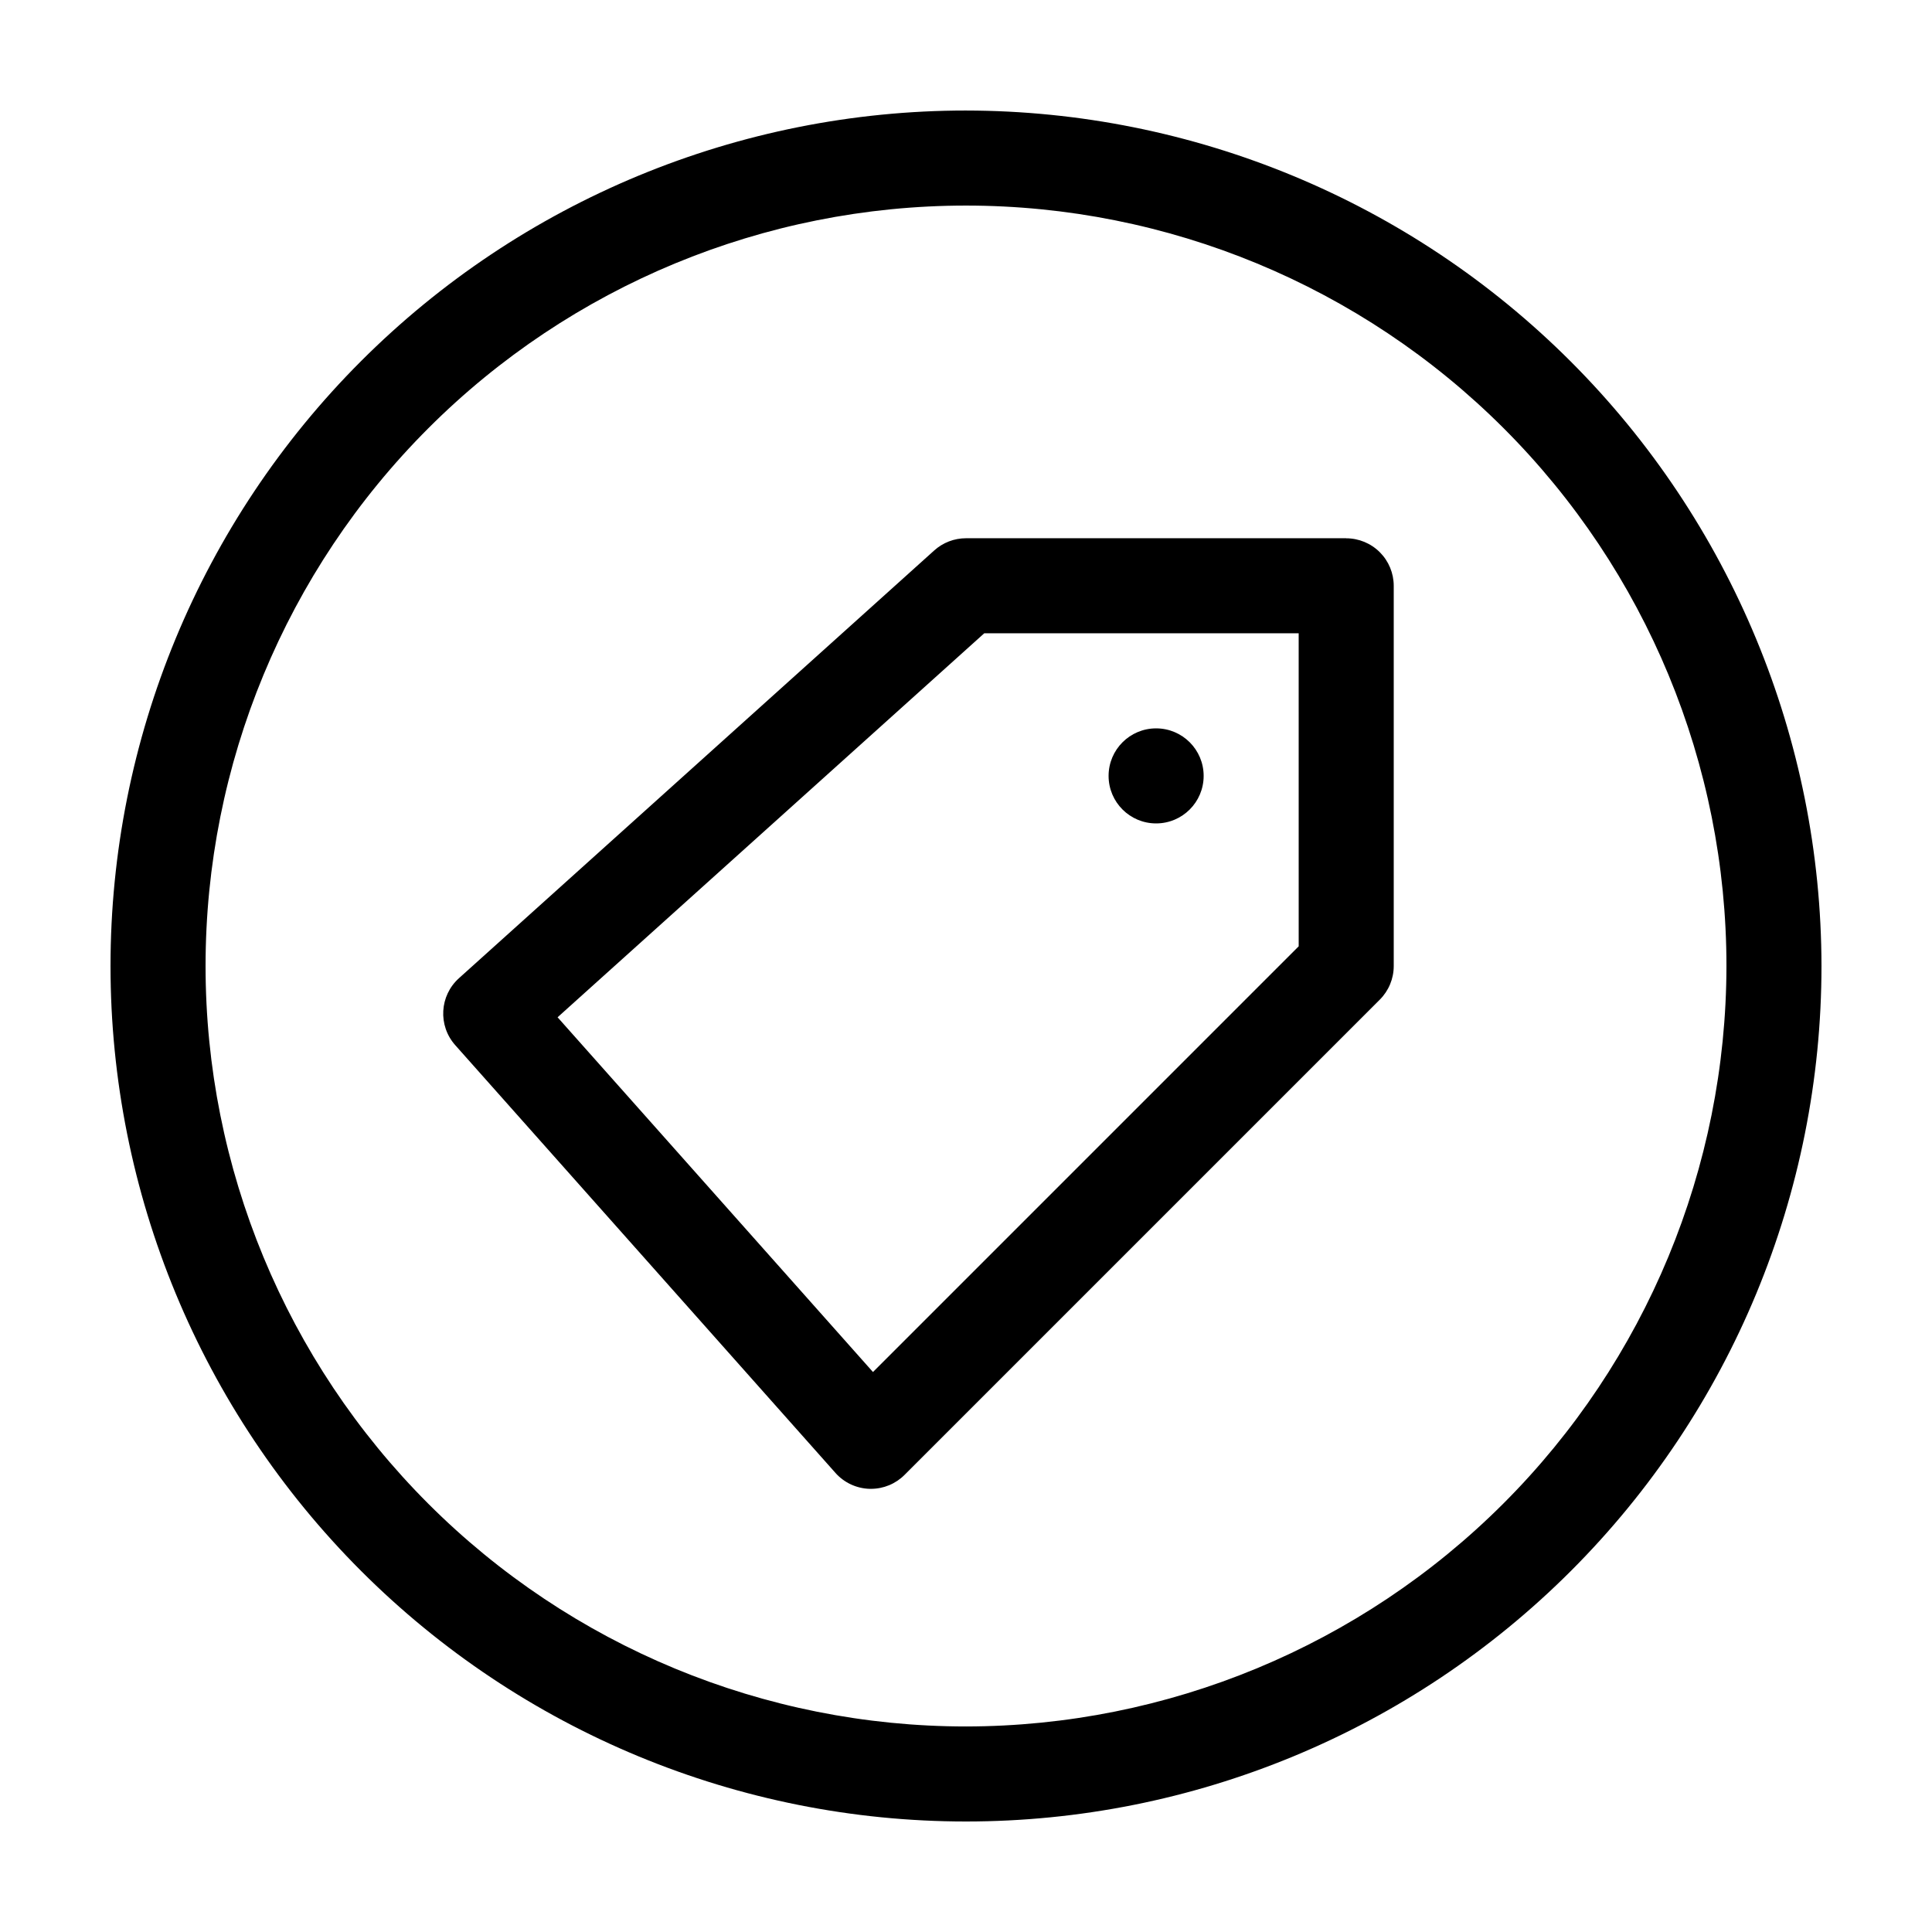
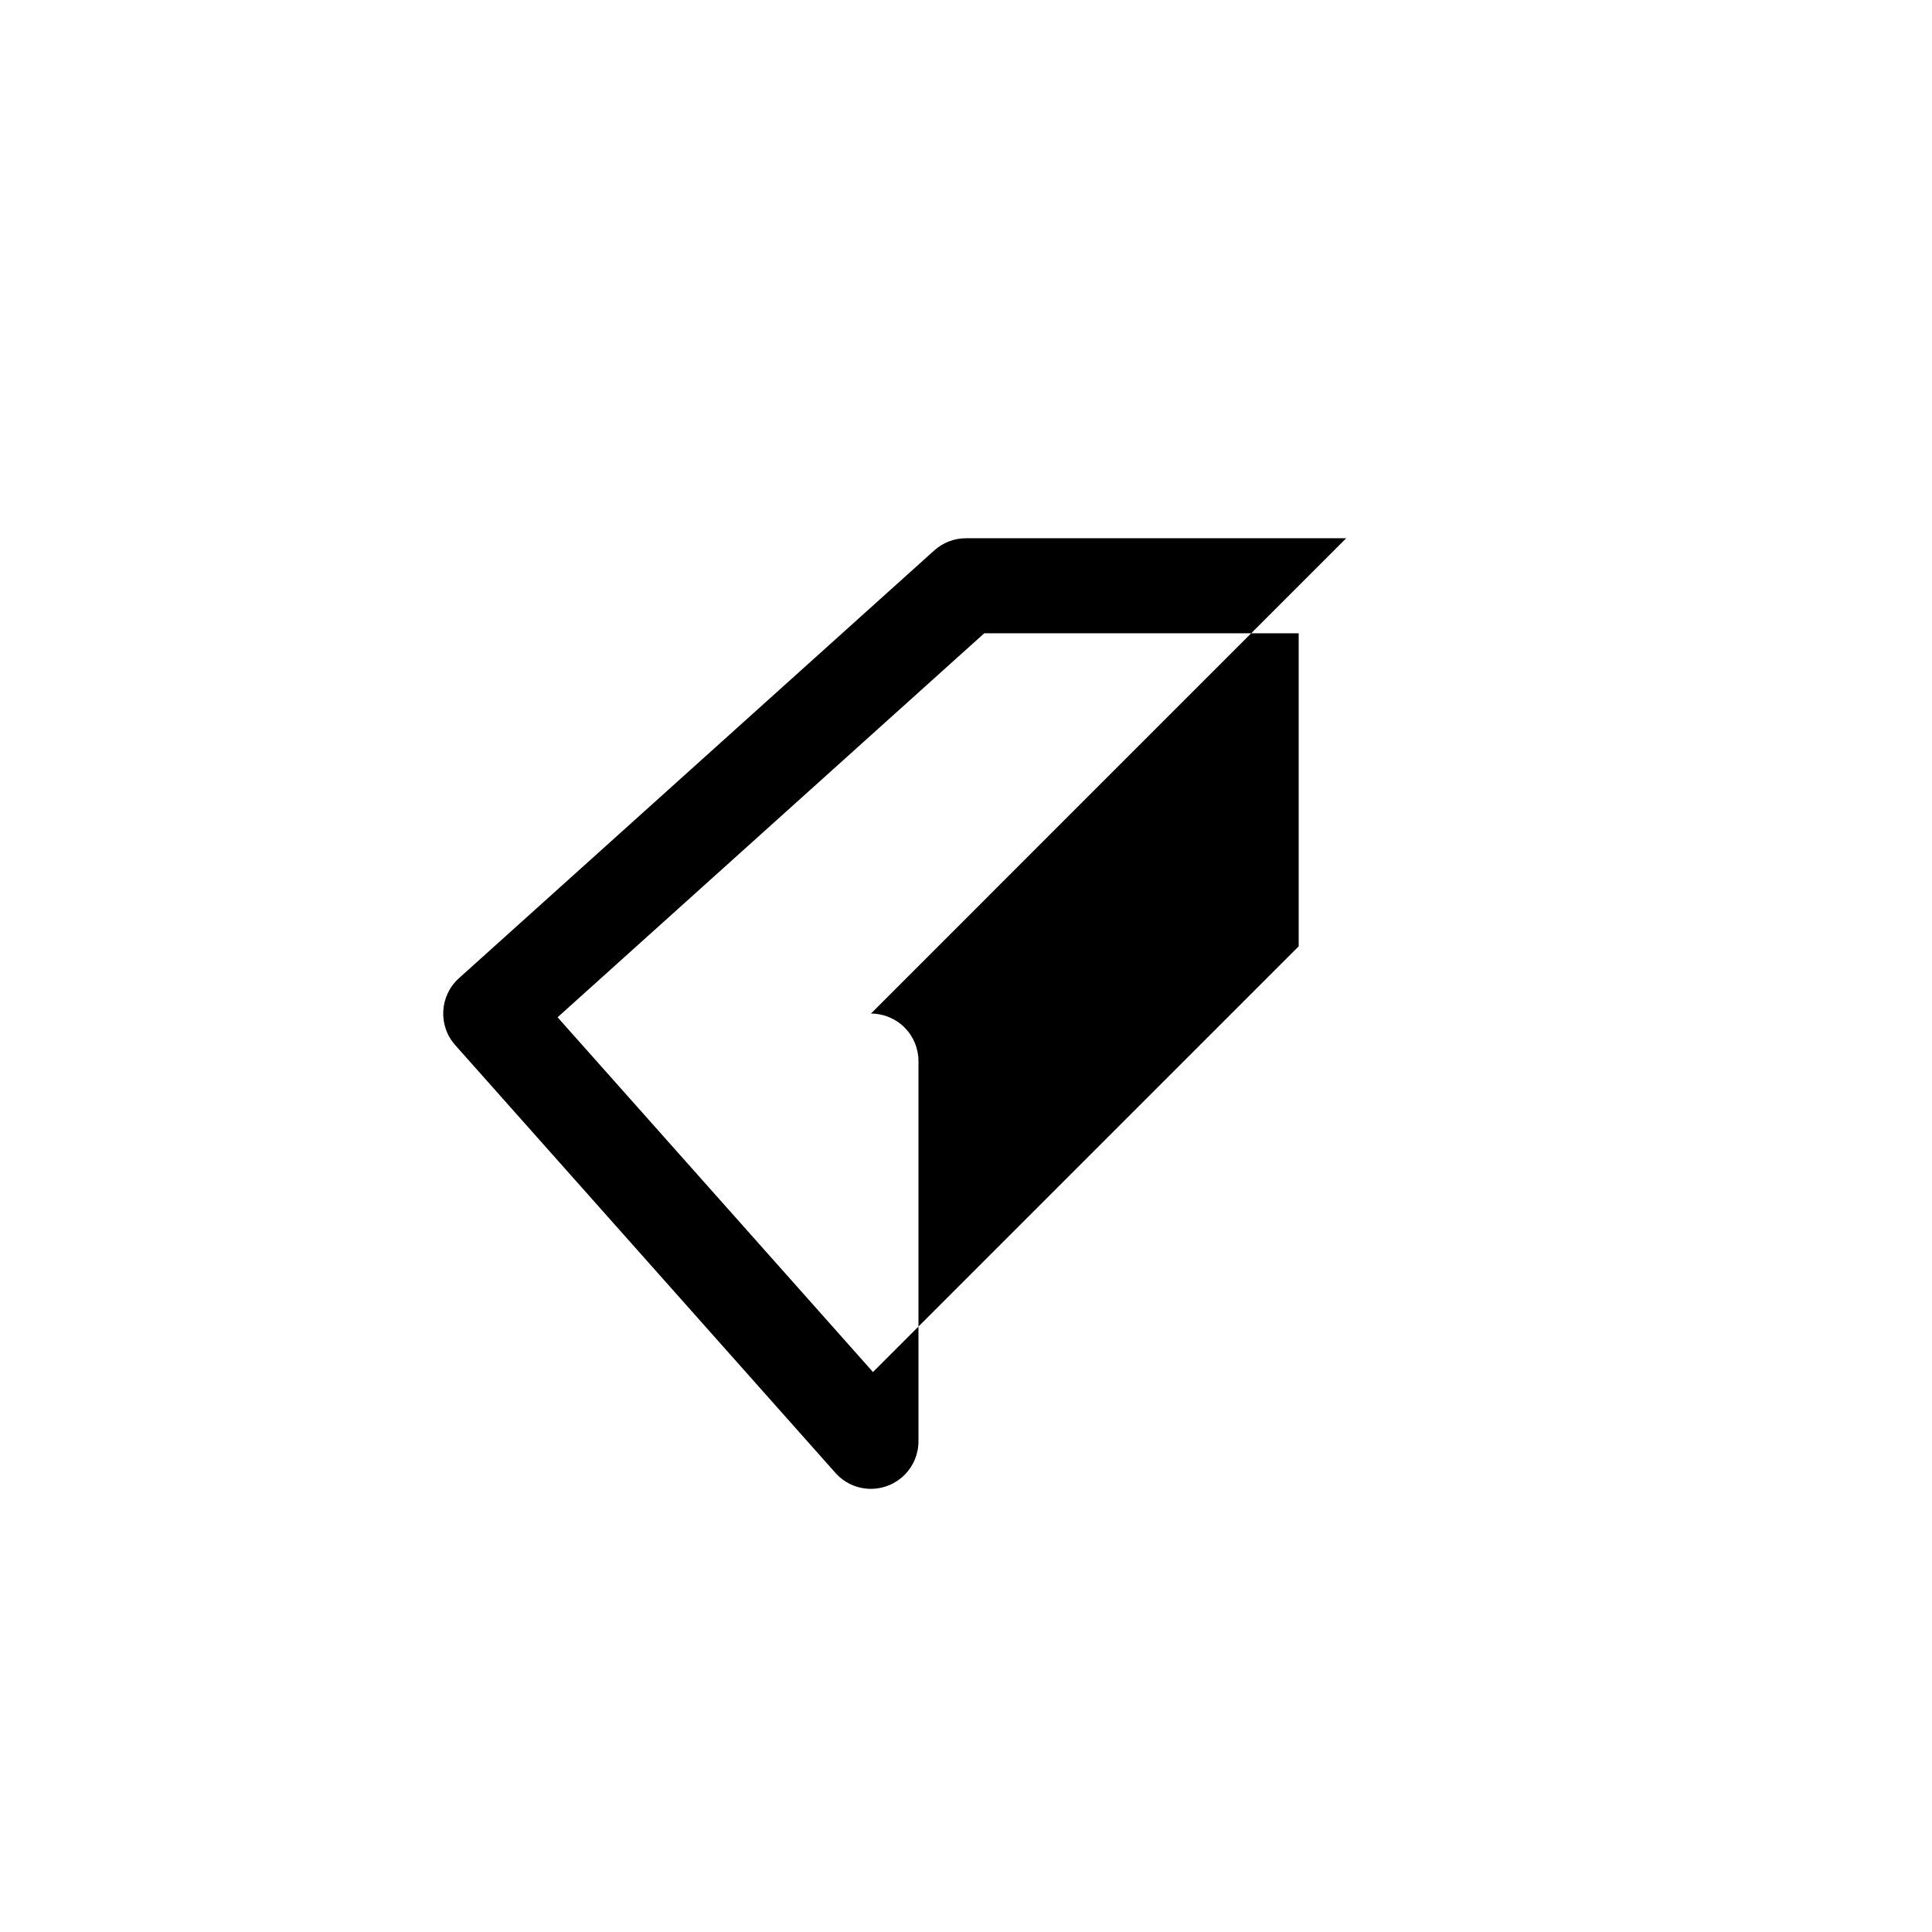
<svg xmlns="http://www.w3.org/2000/svg" fill="#000000" width="800px" height="800px" version="1.1" viewBox="144 144 512 512">
  <g>
-     <path d="m500.76 286.64h-100.76c-3.113 0-6.117 1.156-8.426 3.238l-125.95 113.36c-5.148 4.637-5.59 12.559-0.984 17.734l100.76 113.36v0.004c2.305 2.59 5.578 4.117 9.043 4.219h0.367c3.34 0 6.543-1.328 8.902-3.691l125.95-125.95c2.363-2.359 3.691-5.562 3.691-8.902v-100.76c0-3.344-1.328-6.547-3.688-8.906-2.363-2.363-5.566-3.691-8.906-3.691zm-12.594 108.14-112.82 112.82-83.582-94.012 113.07-101.76h83.328z" />
-     <path d="m462.98 349.62c0 6.957-5.641 12.594-12.598 12.594-6.957 0-12.594-5.637-12.594-12.594 0-6.957 5.637-12.594 12.594-12.594 6.957 0 12.598 5.637 12.598 12.594" />
-     <path d="m400 173.29c-60.129 0-117.8 23.887-160.31 66.402s-66.402 100.18-66.402 160.31c0 60.125 23.887 117.79 66.402 160.31 42.516 42.52 100.18 66.402 160.31 66.402 60.125 0 117.79-23.883 160.31-66.402 42.52-42.516 66.402-100.18 66.402-160.31-0.066-60.109-23.977-117.73-66.48-160.23-42.5-42.504-100.12-66.41-160.23-66.48zm0 428.24c-53.449 0-104.71-21.234-142.5-59.027-37.793-37.793-59.023-89.051-59.023-142.5 0-53.449 21.23-104.71 59.023-142.5s89.051-59.023 142.5-59.023c53.445 0 104.7 21.23 142.5 59.023 37.793 37.793 59.027 89.051 59.027 142.5-0.062 53.426-21.316 104.65-59.098 142.43-37.777 37.781-89 59.035-142.43 59.098z" />
+     <path d="m500.76 286.64h-100.76c-3.113 0-6.117 1.156-8.426 3.238l-125.95 113.36c-5.148 4.637-5.59 12.559-0.984 17.734l100.76 113.36v0.004c2.305 2.59 5.578 4.117 9.043 4.219h0.367c3.34 0 6.543-1.328 8.902-3.691c2.363-2.359 3.691-5.562 3.691-8.902v-100.76c0-3.344-1.328-6.547-3.688-8.906-2.363-2.363-5.566-3.691-8.906-3.691zm-12.594 108.14-112.82 112.82-83.582-94.012 113.07-101.76h83.328z" />
  </g>
</svg>